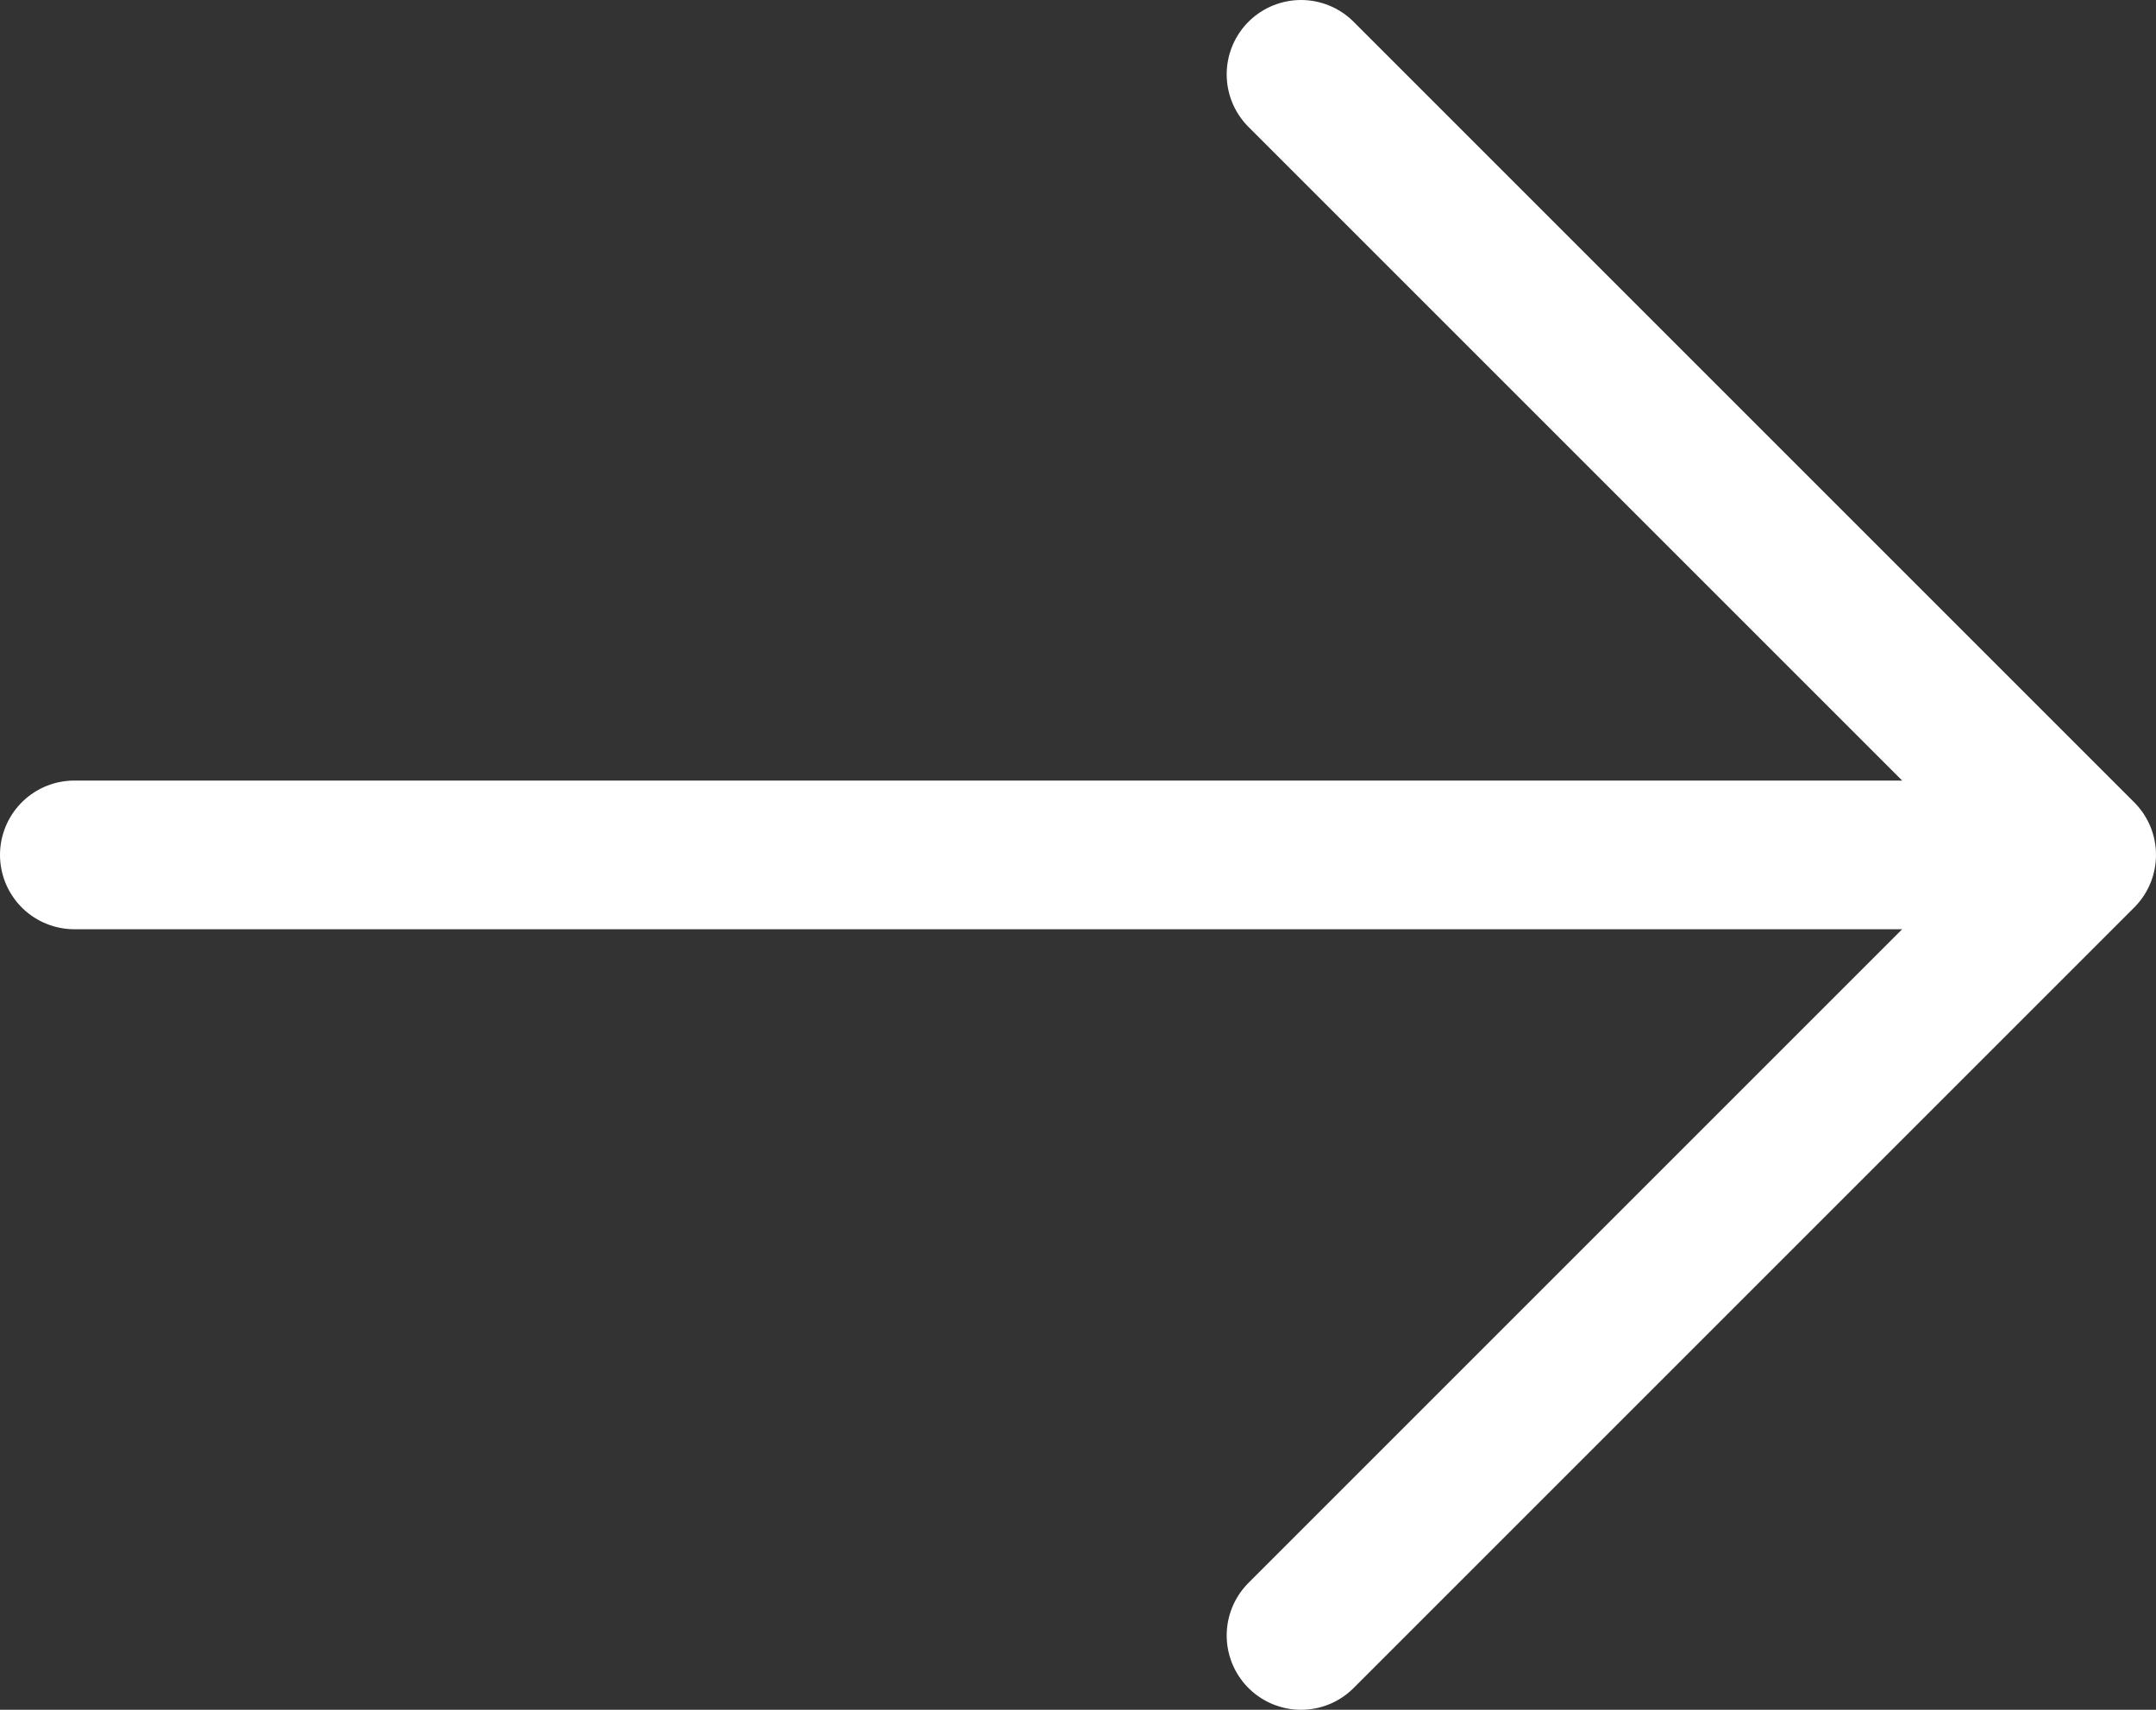
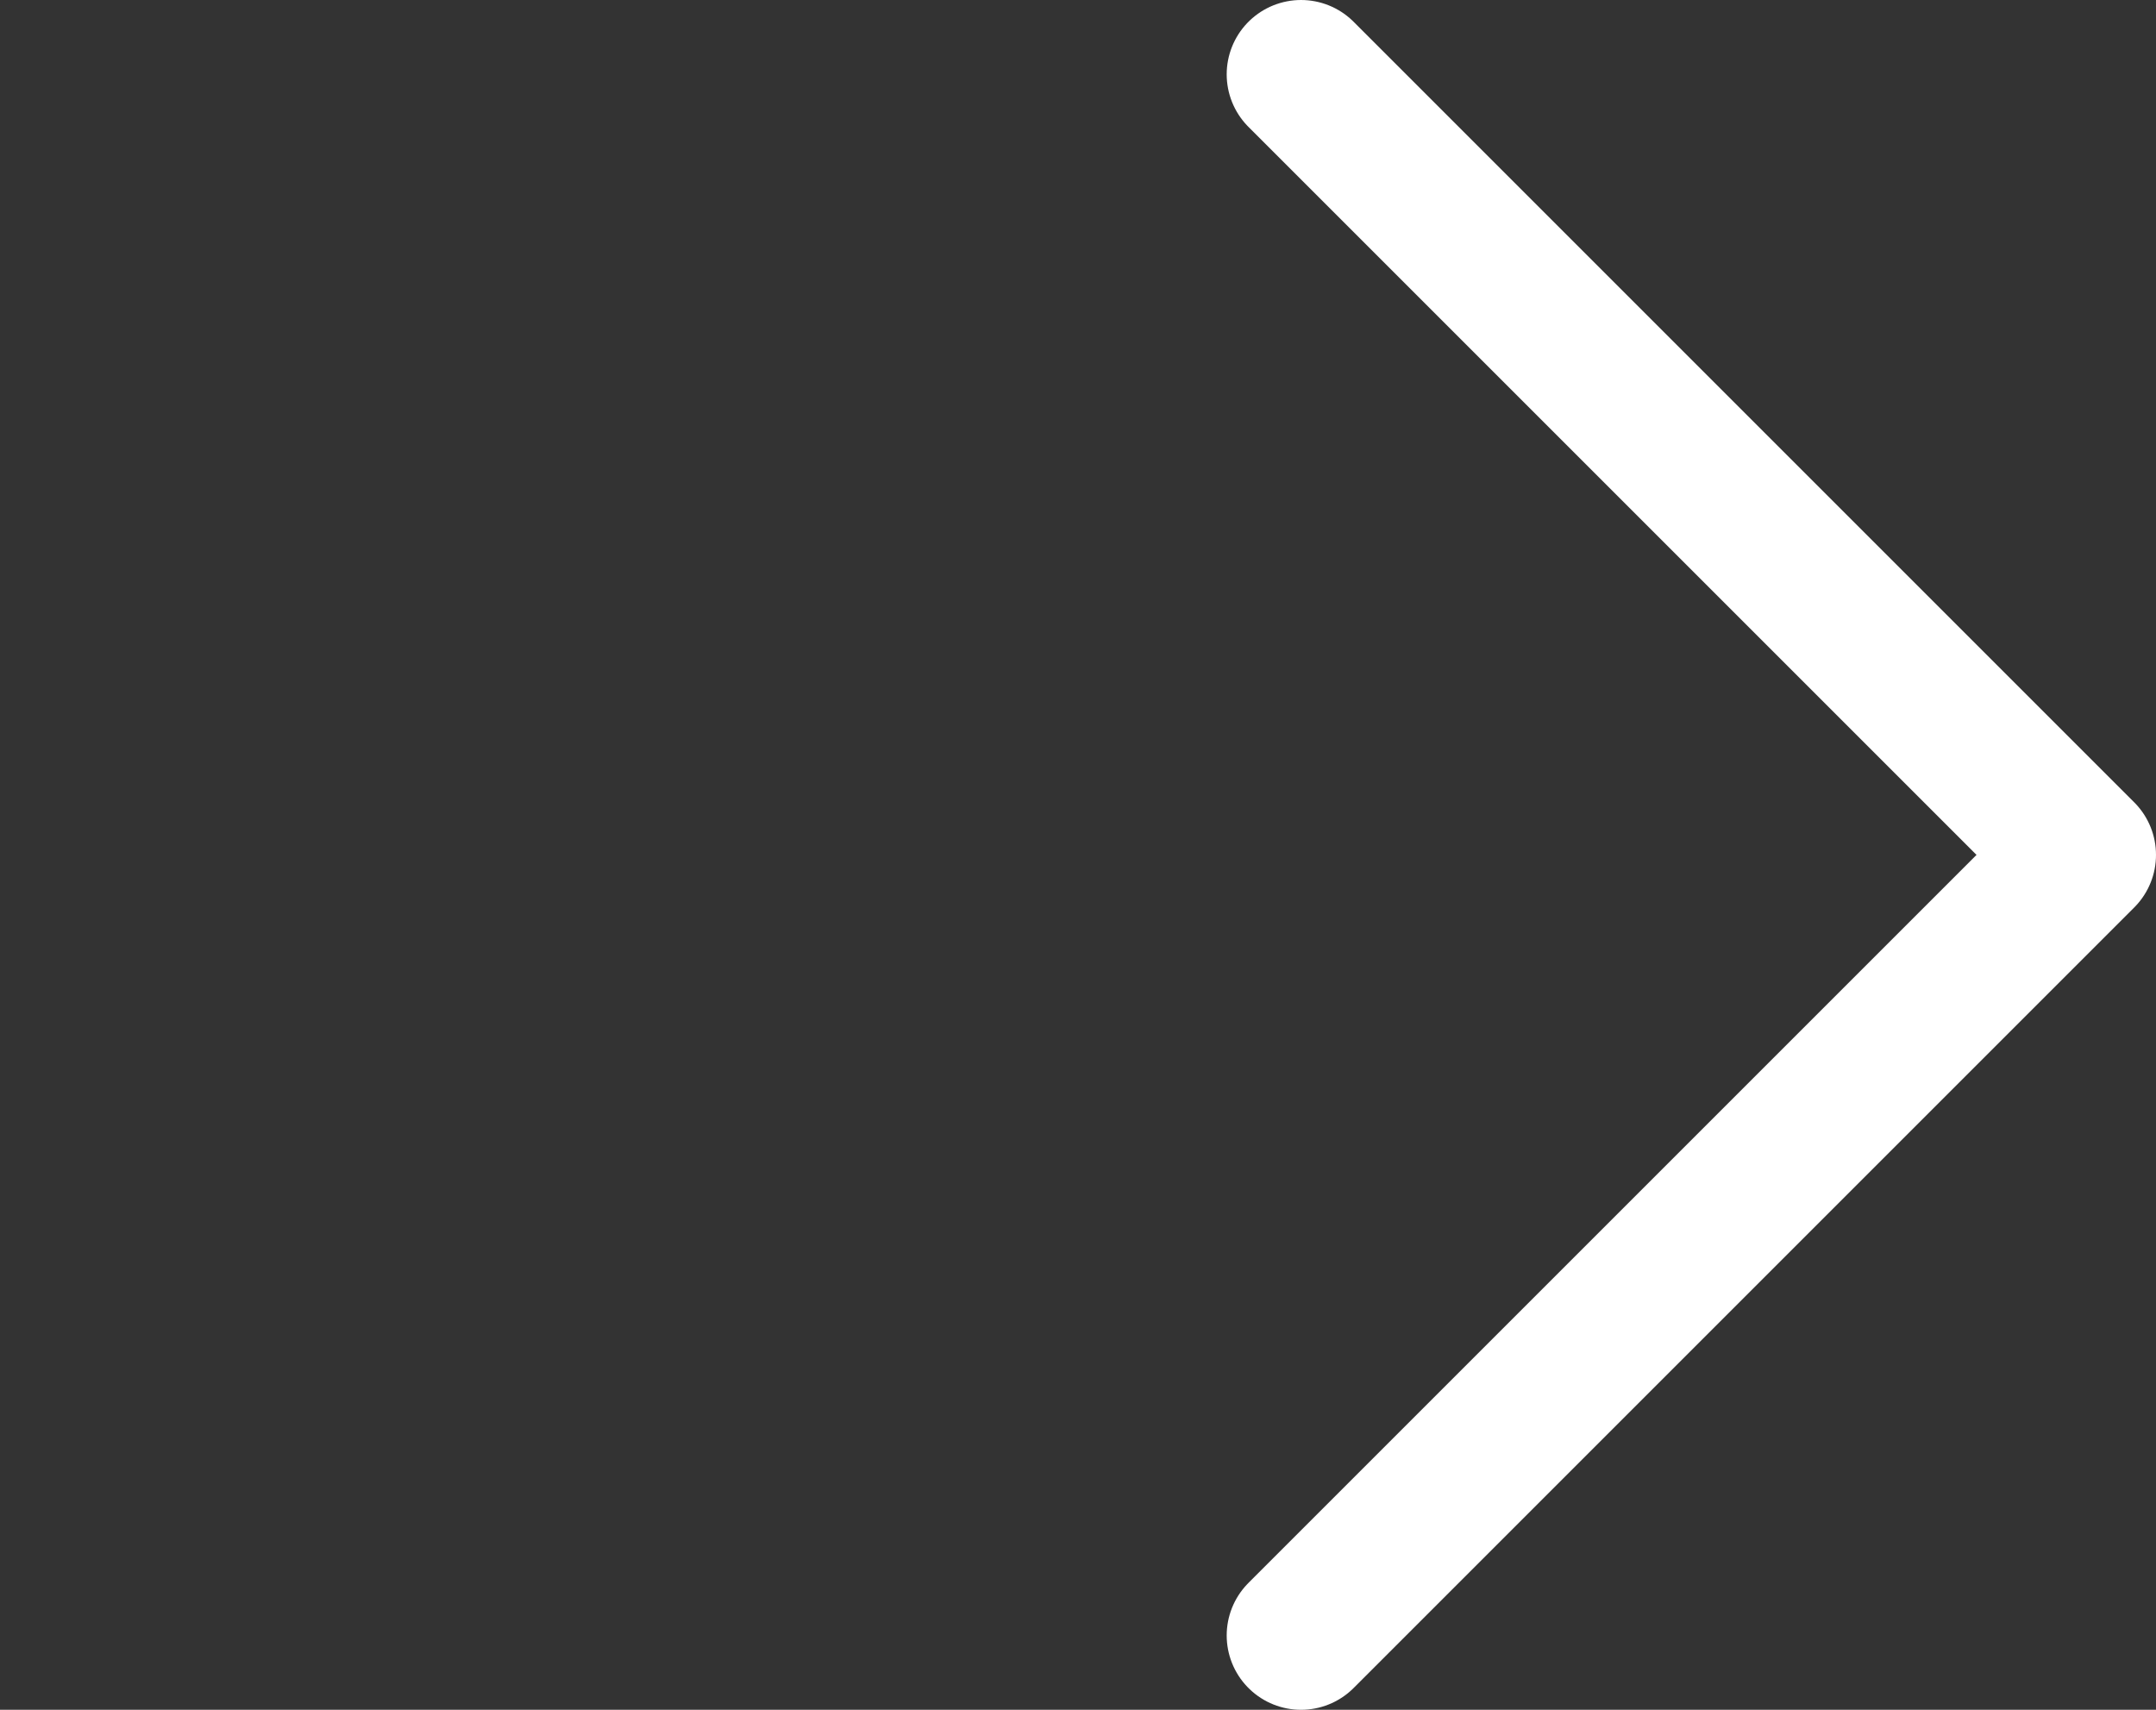
<svg xmlns="http://www.w3.org/2000/svg" viewBox="0 0 29 23">
  <rect x="0" y="0" width="29" height="23" fill="#333333" stroke="none" />
  <g>
    <g fill="none" stroke="#ffffff" stroke-linecap="round" stroke-linejoin="round" stroke-width="2">
-       <path d="M28 11.5H1M17.5 1L28 11.5 17.5 22" />
+       <path d="M28 11.5M17.5 1L28 11.5 17.5 22" />
    </g>
  </g>
</svg>